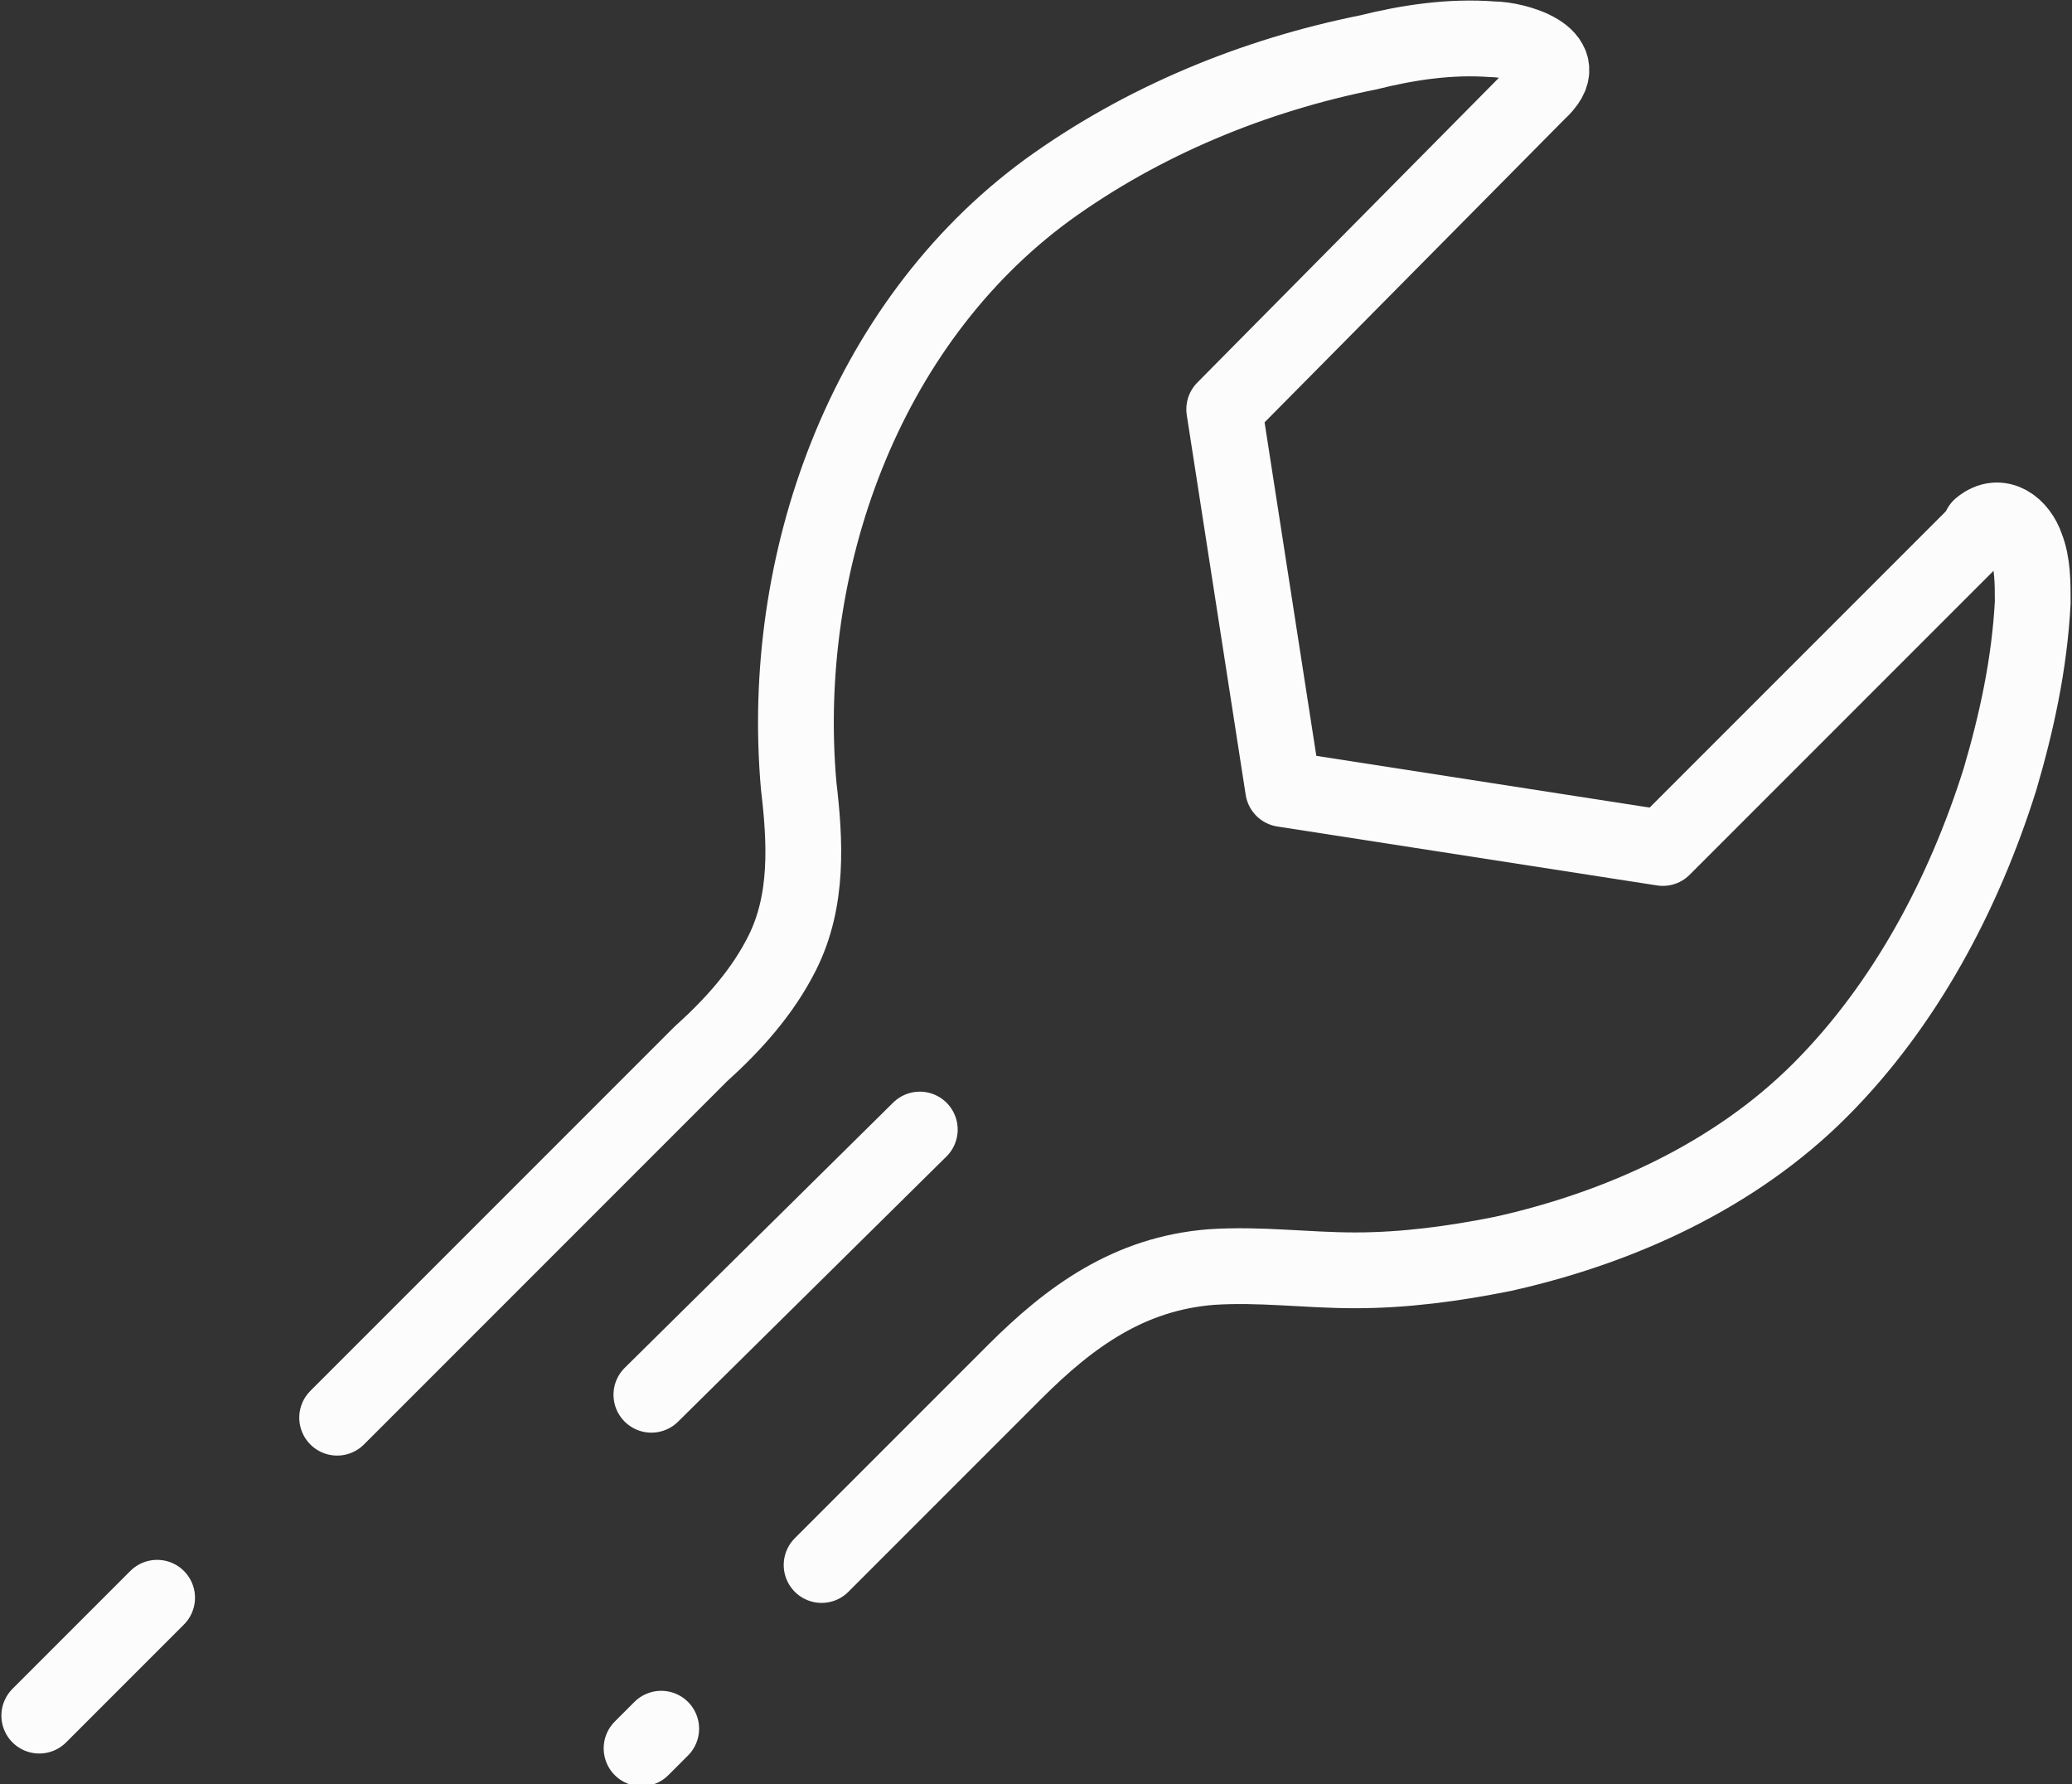
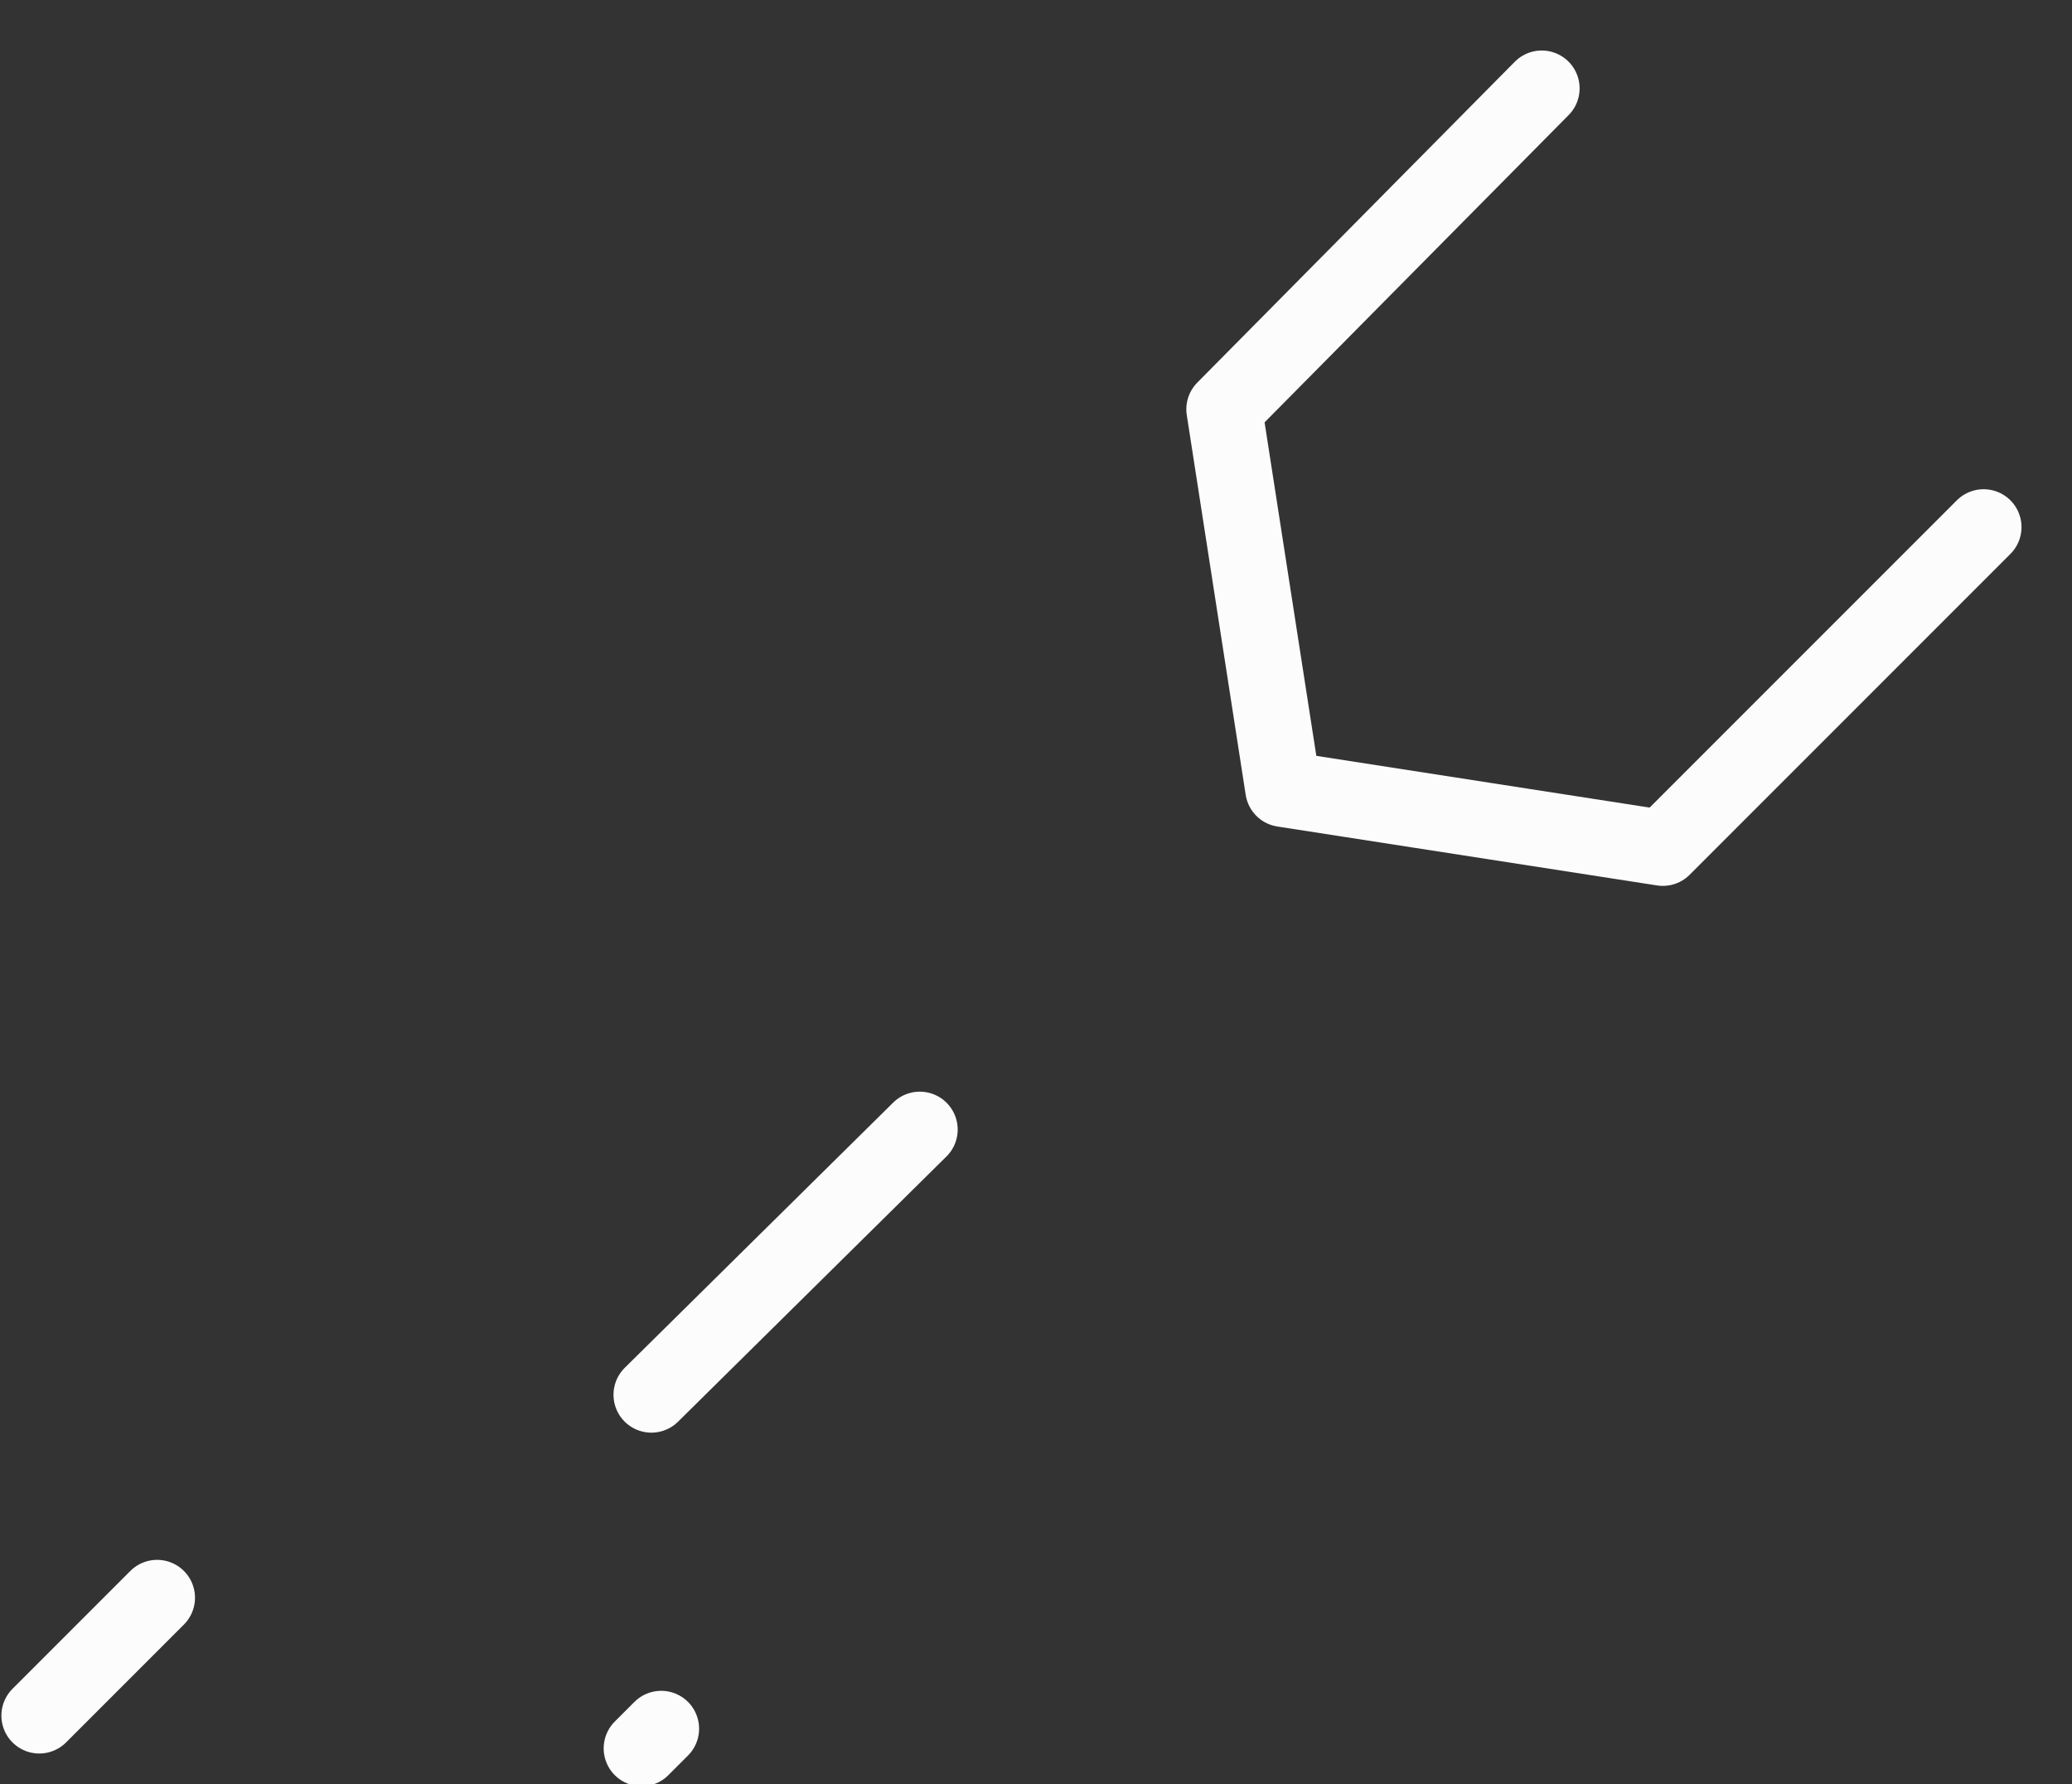
<svg xmlns="http://www.w3.org/2000/svg" version="1.1" id="Layer_1" x="0px" y="0px" viewBox="0 0 63.3 54.5" style="enable-background:new 0 0 63.3 54.5;" xml:space="preserve">
  <rect x="0" y="0" width="63.3" height="54.5" fill="#333333" stroke="none" />
  <style type="text/css">
	.st0{fill:none;stroke:#FCFCFC;stroke-width:2.315;stroke-linecap:round;stroke-linejoin:round;stroke-miterlimit:10;}
</style>
  <g>
    <g>
      <g>
        <polyline class="st0" points="47.1,2.7 37.4,12.5 39.2,24.1 50.8,25.9 60.6,16.1    " />
-         <path class="st0" d="M25.1,47.8c2.1-2.1,2.8-2.8,4.9-4.9c1-1,0,0,1-1c1.7-1.7,3.5-3,6-3.2c1.5-0.1,2.9,0.1,4.4,0.1     c1.5,0,3-0.2,4.5-0.5c3.6-0.8,7.1-2.4,9.7-5c2.6-2.6,4.4-6,5.5-9.5c0.5-1.7,0.9-3.5,1-5.4c0-0.6,0-1.2-0.2-1.7     c-0.2-0.6-0.8-1.1-1.4-0.6" />
-         <path class="st0" d="M47.1,2.7c1-1-0.8-1.5-1.5-1.5c-1.3-0.1-2.6,0.1-3.8,0.4c-3.5,0.7-6.9,2.1-9.8,4.2     c-5.6,4.1-8.2,11.4-7.6,18.2c0.2,1.7,0.3,3.5-0.5,5.1c-0.6,1.2-1.5,2.2-2.5,3.1c-0.3,0.3-0.6,0.6-0.9,0.9c-1.5,1.5-3.6,3.6-5,5     c-1.4,1.4-3.7,3.7-5.2,5.2" />
      </g>
      <line class="st0" x1="28.1" y1="34.5" x2="19.9" y2="42.6" />
    </g>
    <line class="st0" x1="4.8" y1="48.8" x2="1.2" y2="52.4" />
    <line class="st0" x1="20.2" y1="52.8" x2="19.6" y2="53.4" />
  </g>
</svg>